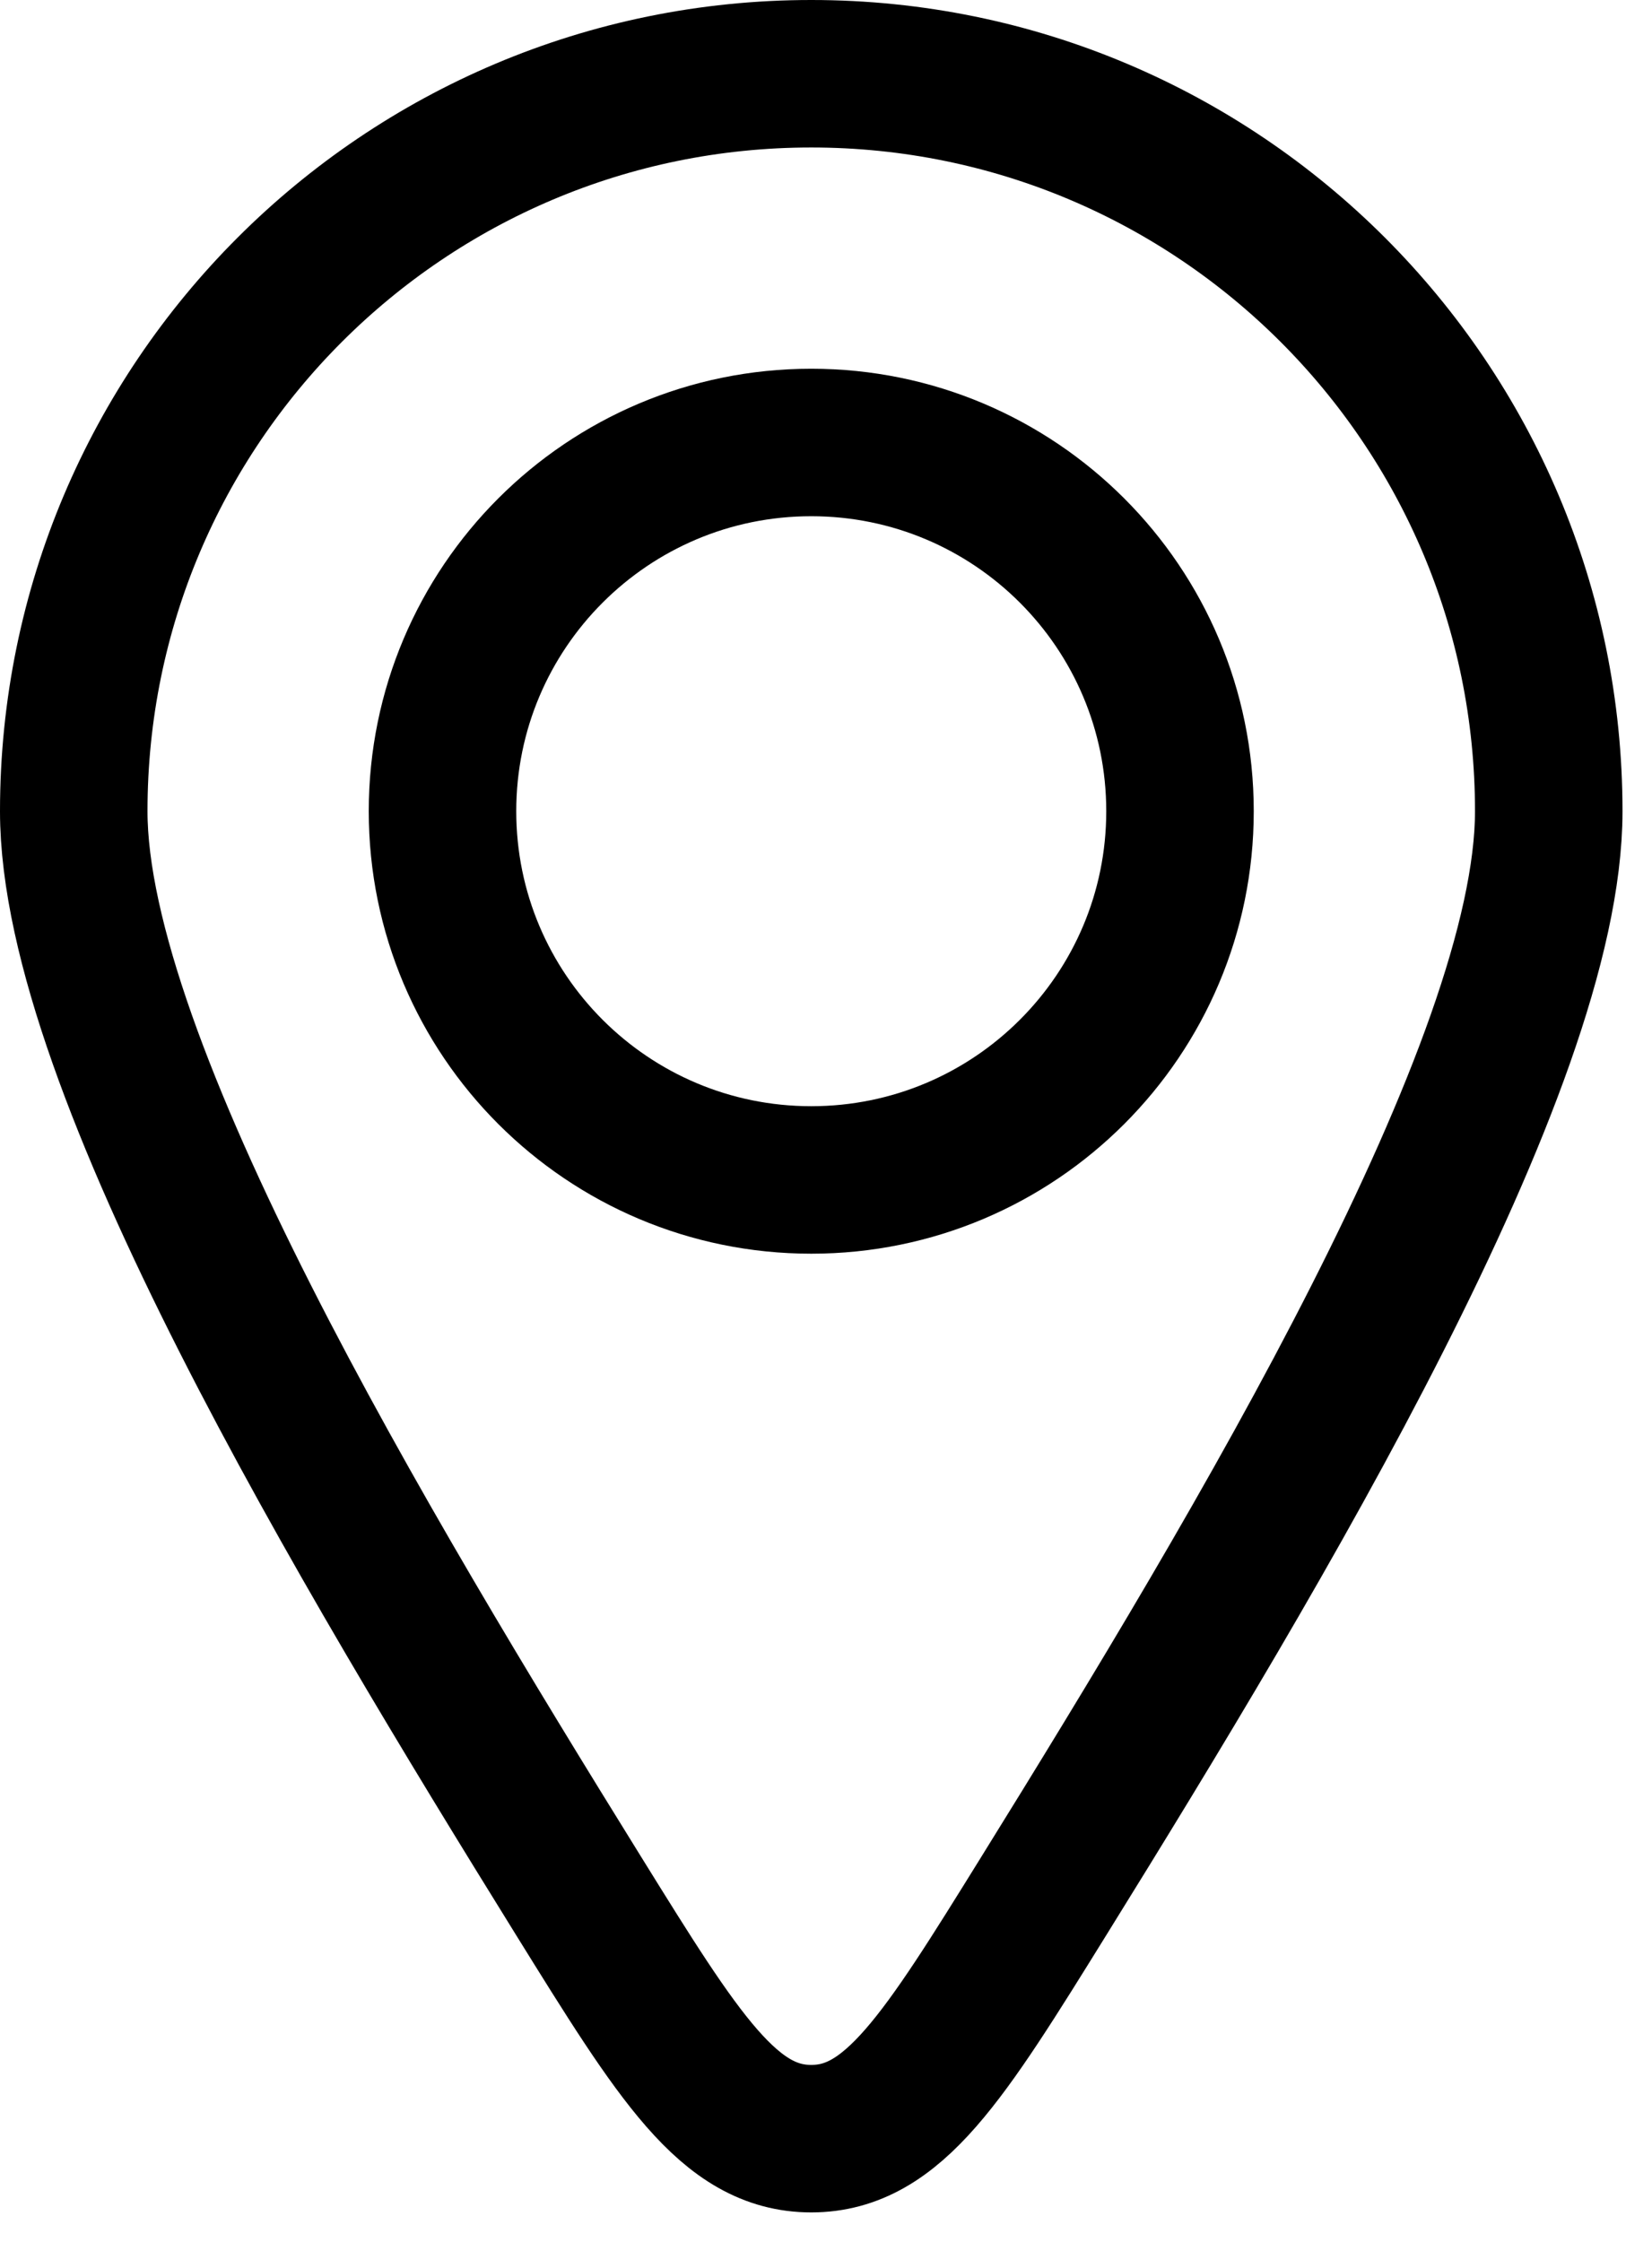
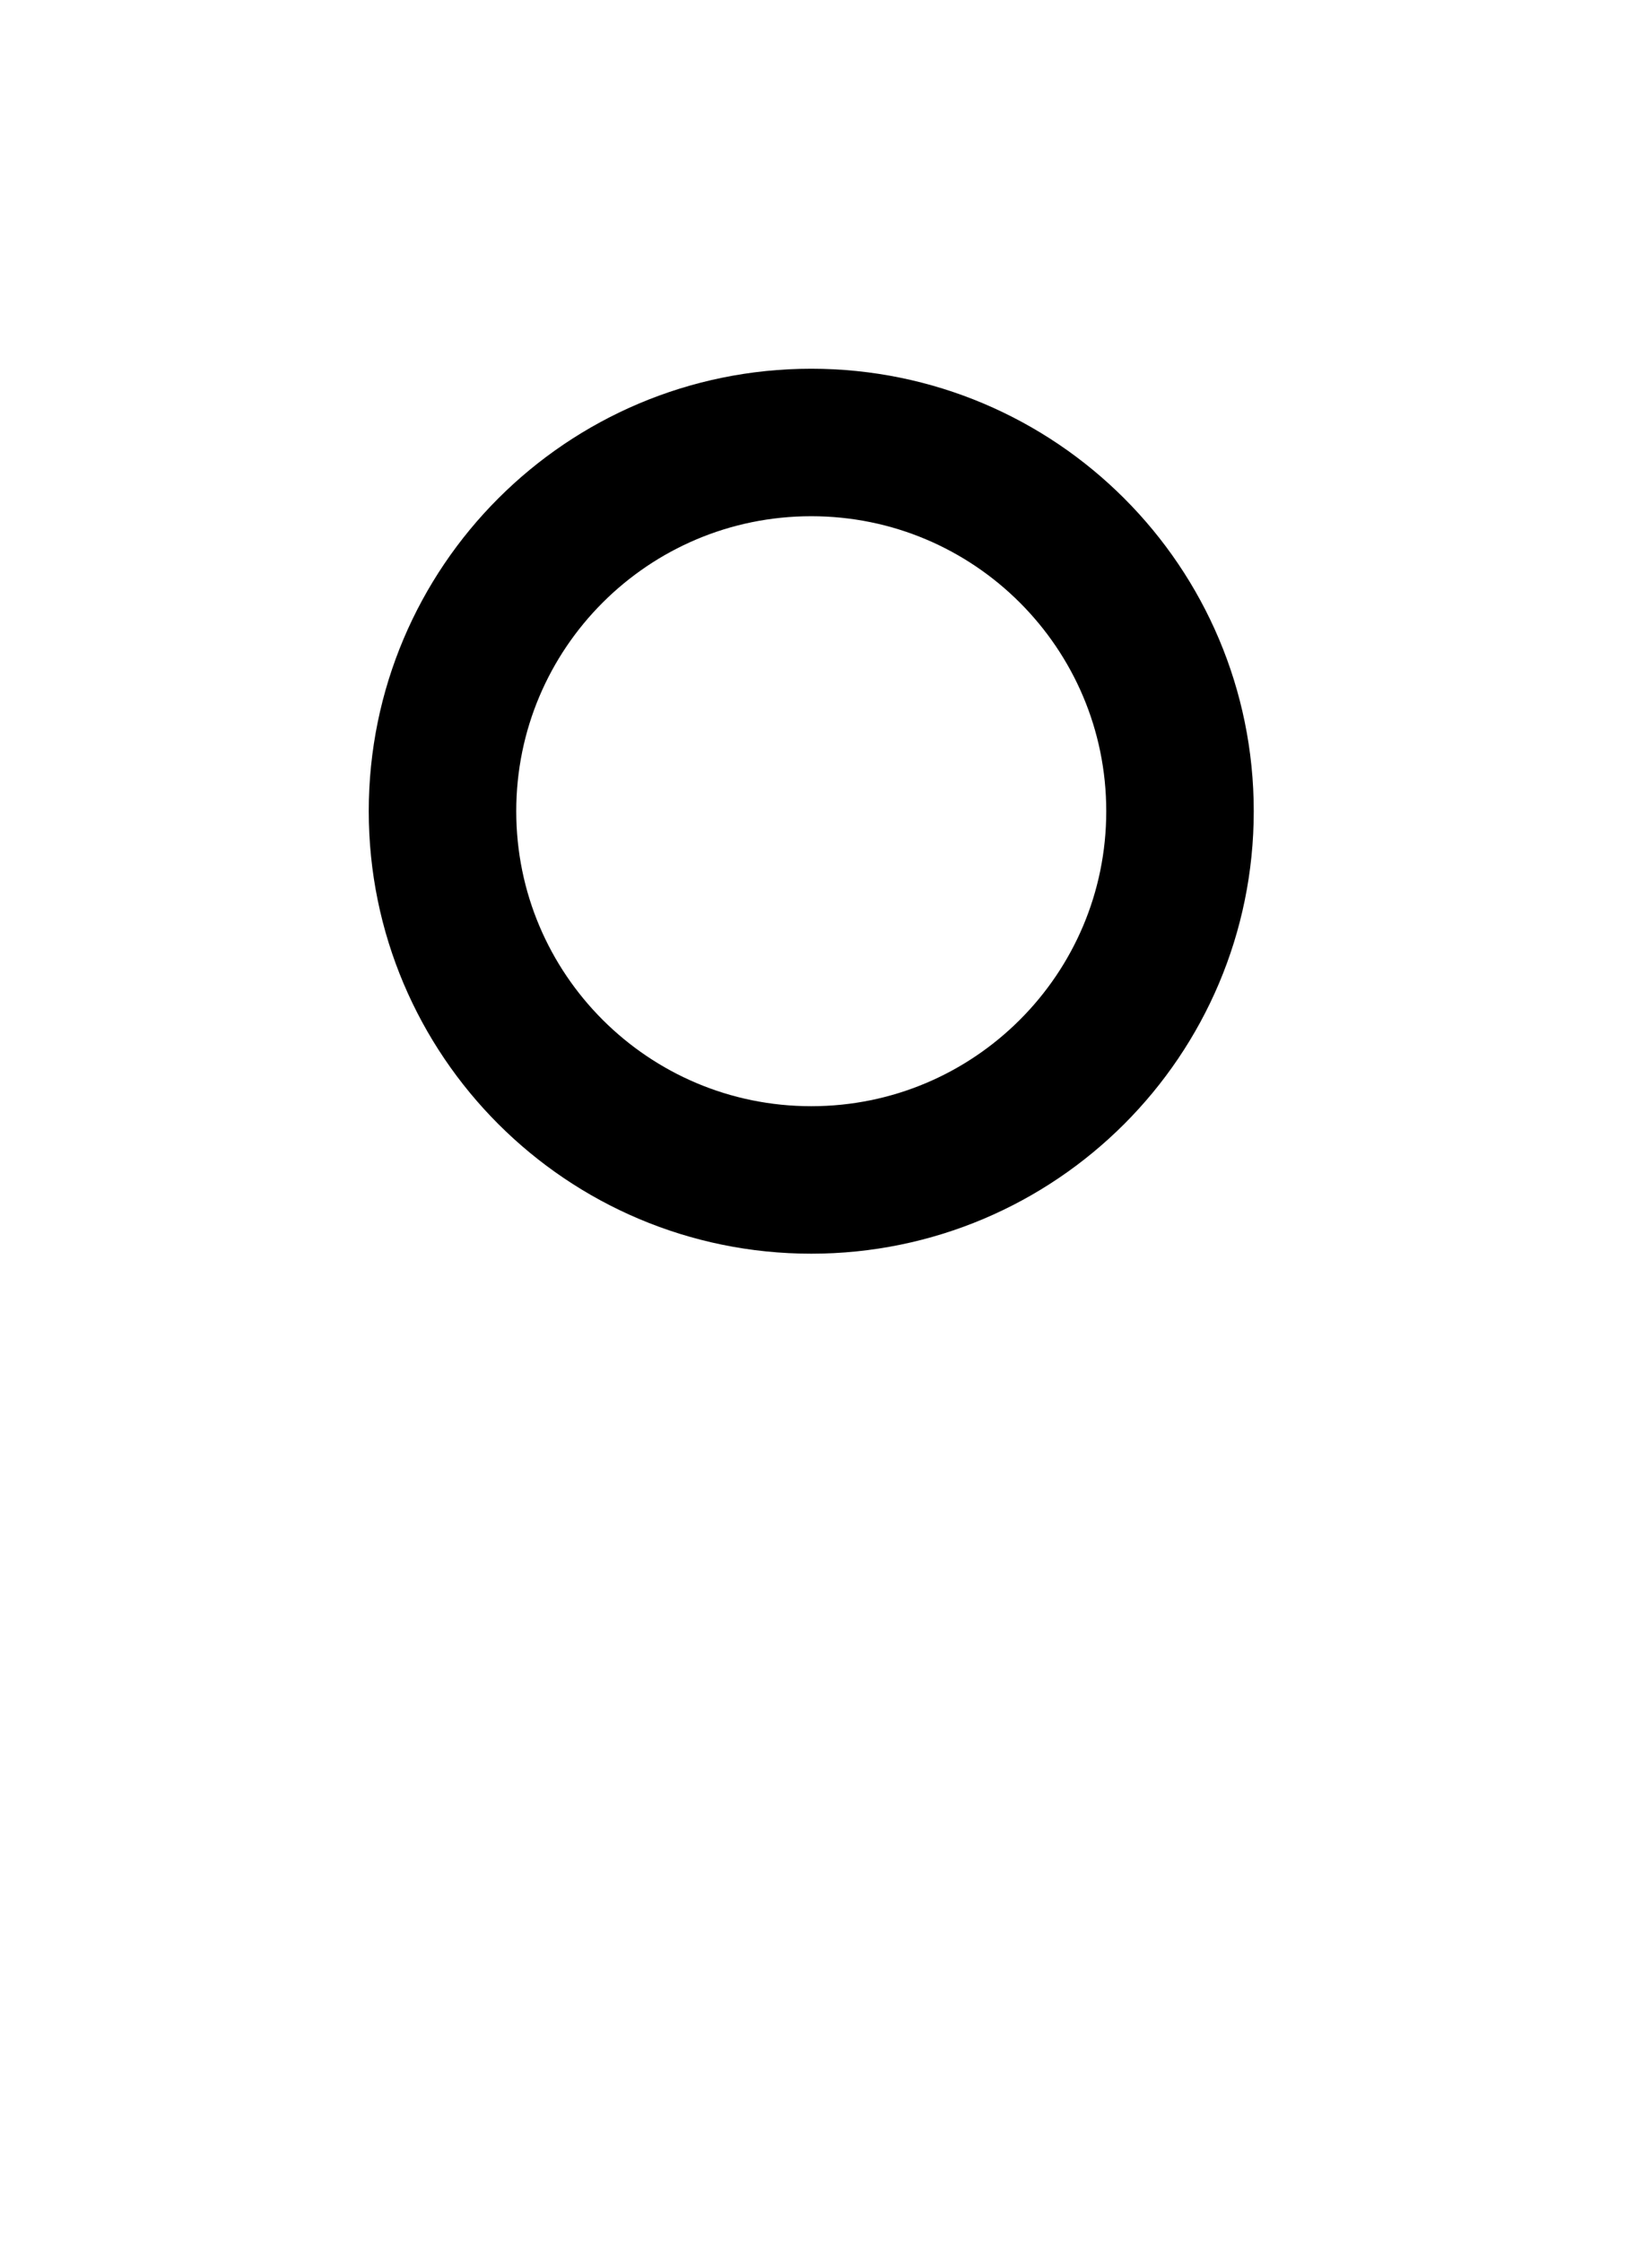
<svg xmlns="http://www.w3.org/2000/svg" width="28" height="38" viewBox="0 0 28 38" fill="none">
-   <path d="M26.25 13.75C26.25 18.07 21.356 26.227 17.692 32.136C15.992 34.879 15.142 36.25 13.75 36.25C12.358 36.25 11.508 34.879 9.807 32.136C6.144 26.227 1.25 18.07 1.25 13.75C1.25 6.846 6.846 1.25 13.75 1.25C20.654 1.25 26.25 6.846 26.25 13.75Z" stroke="black" stroke-width="2.5" stroke-linecap="round" stroke-linejoin="round" />
  <path d="M20 13.75C20 17.202 17.202 20 13.75 20C10.298 20 7.5 17.202 7.5 13.75C7.5 10.298 10.298 7.5 13.75 7.5C17.202 7.5 20 10.298 20 13.75Z" stroke="black" stroke-width="2.5" stroke-linecap="round" stroke-linejoin="round" />
</svg>